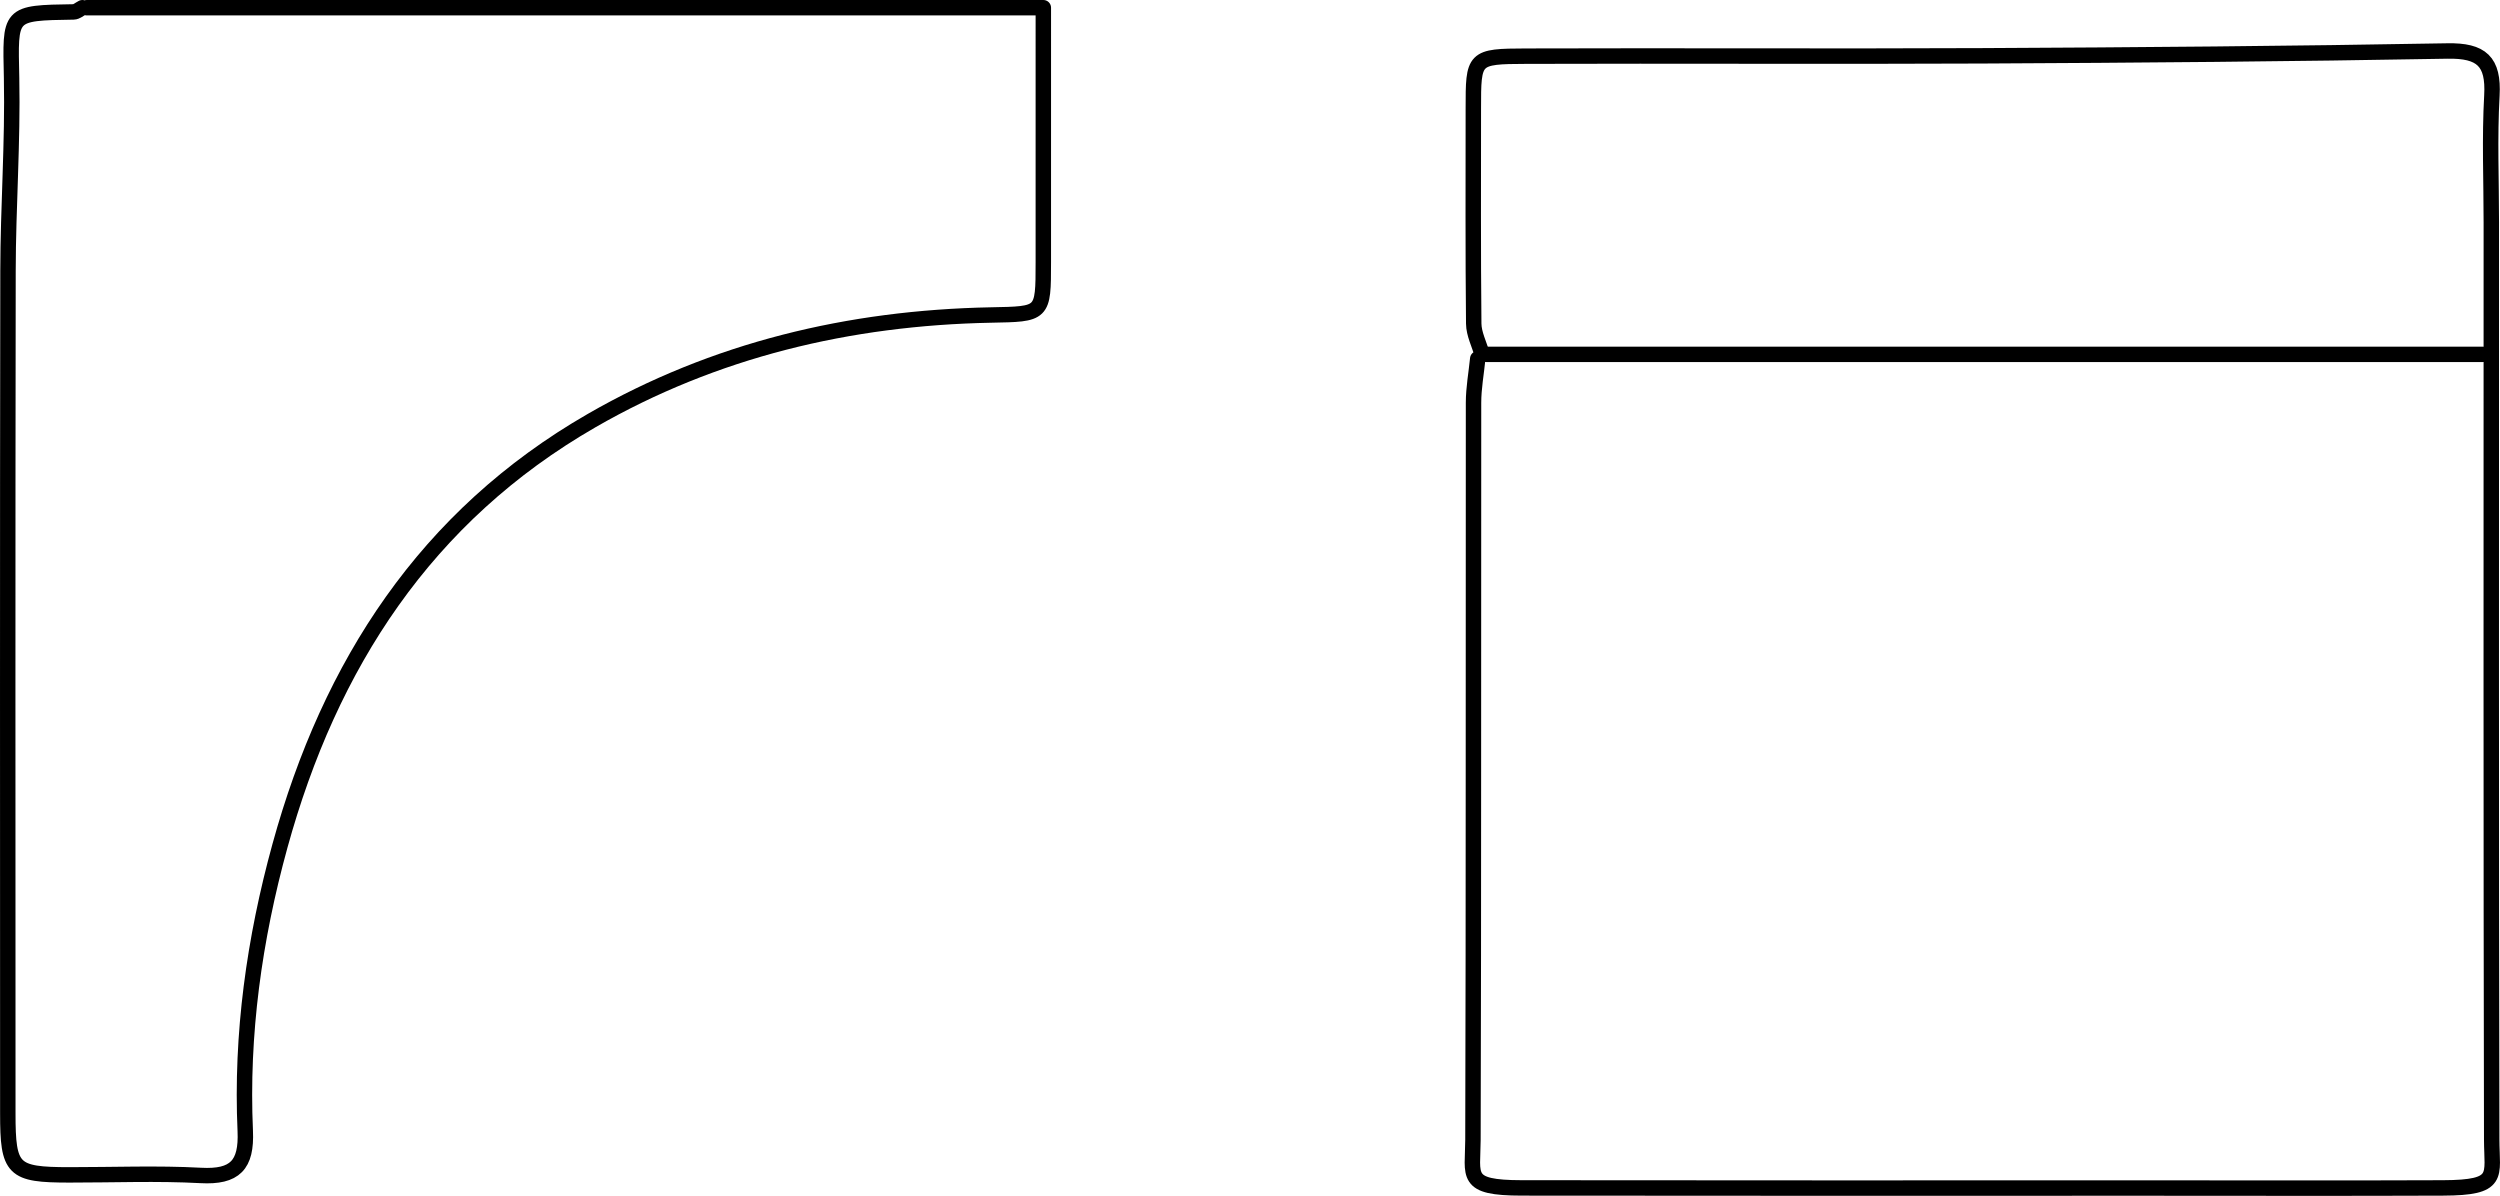
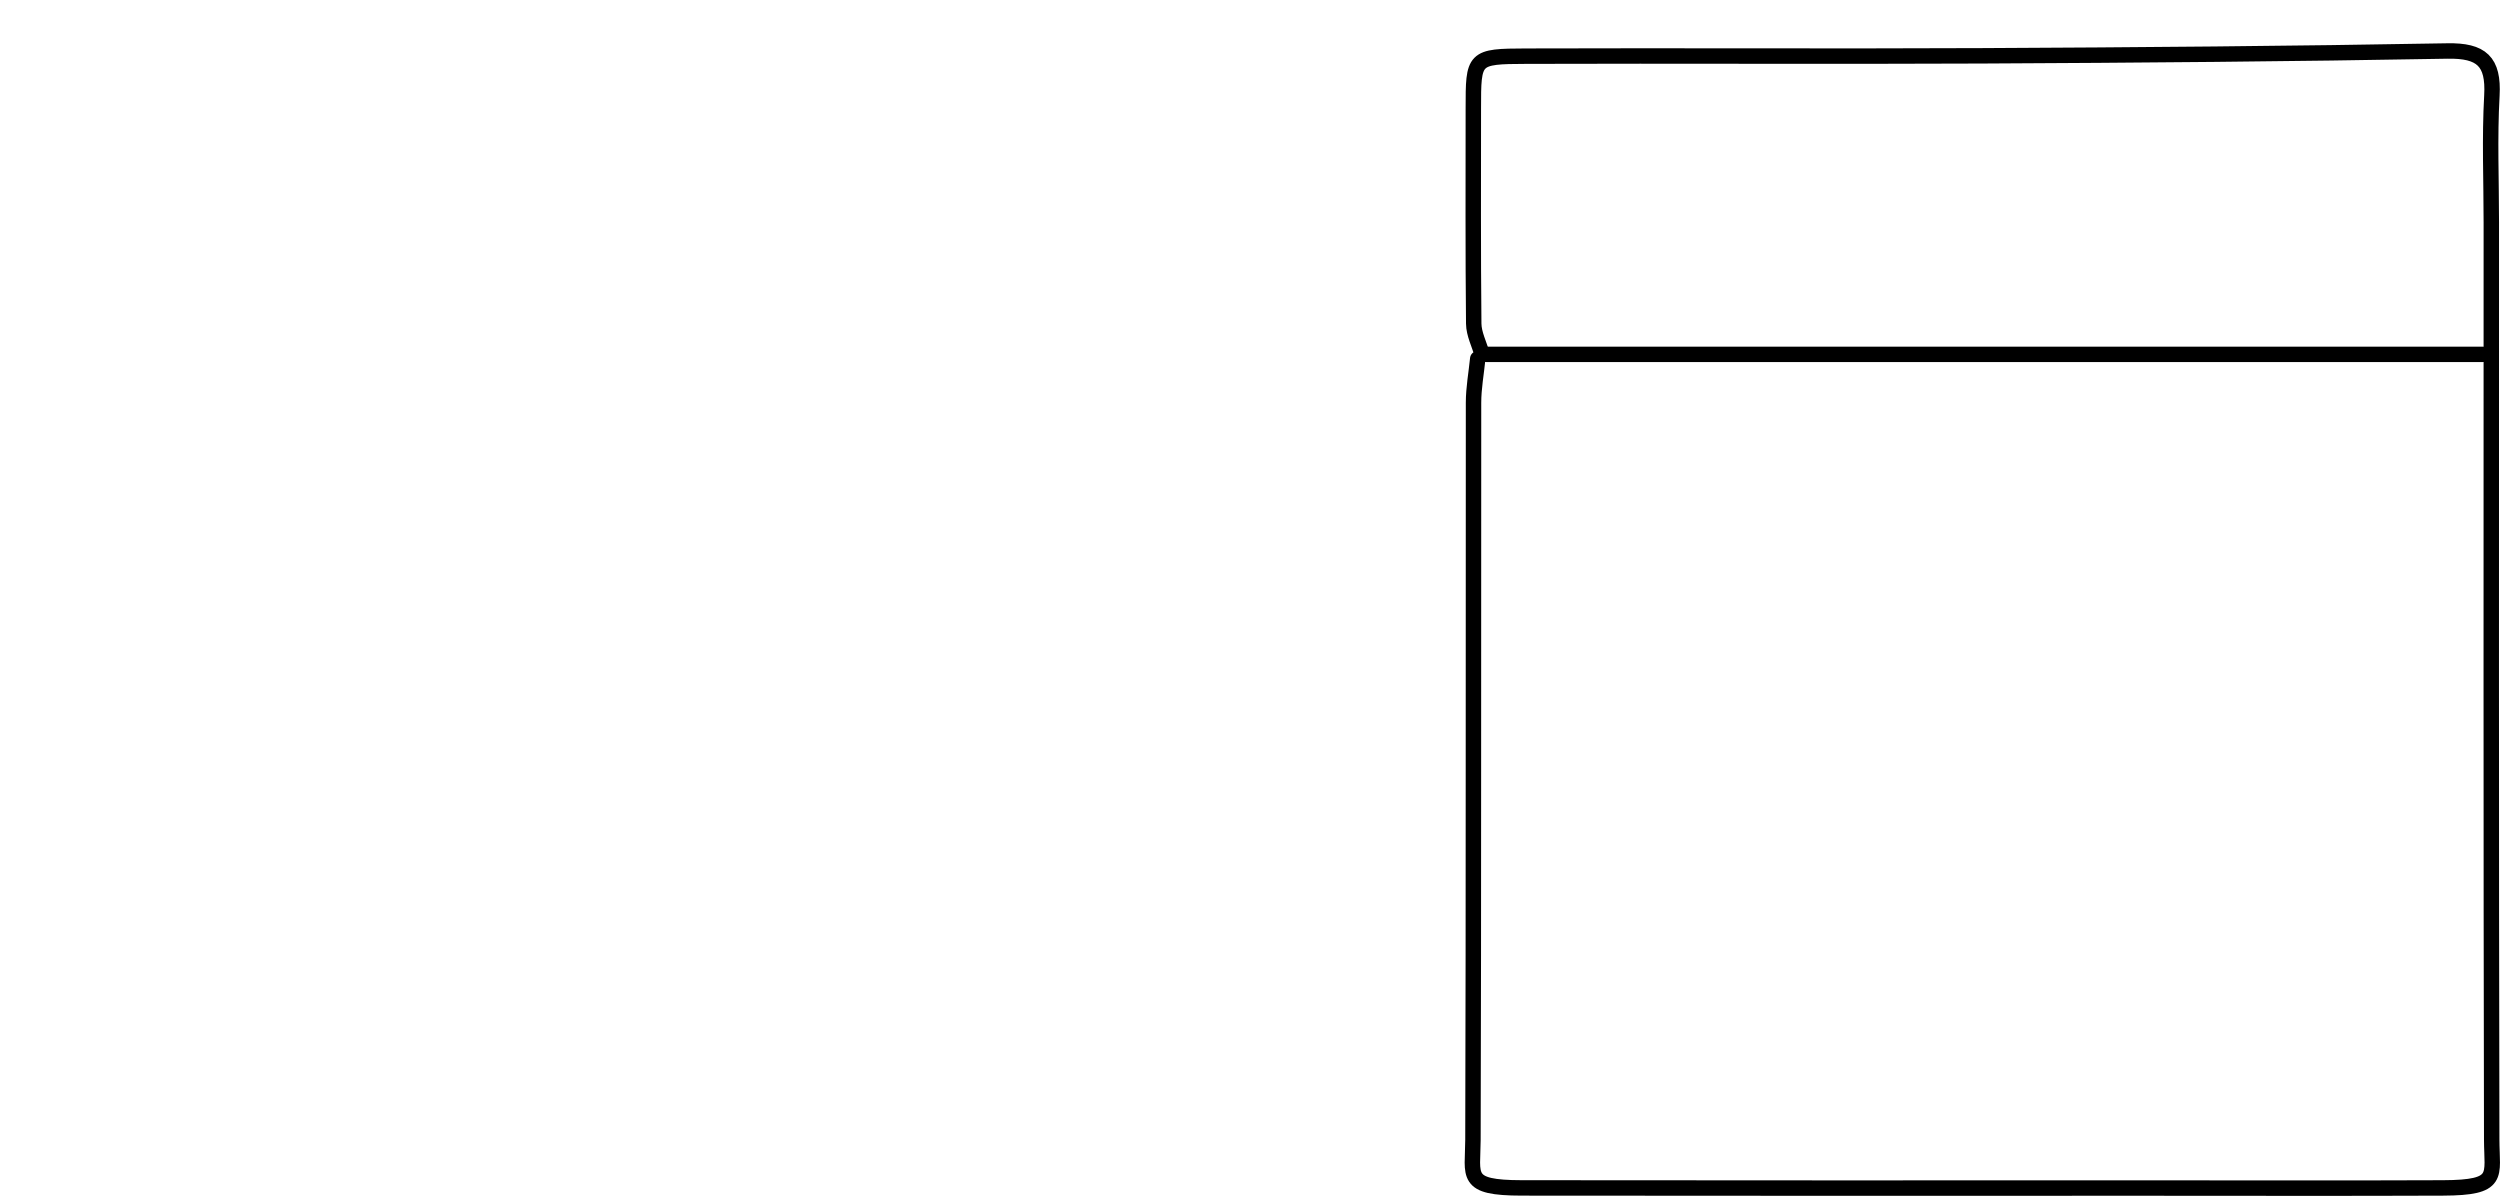
<svg xmlns="http://www.w3.org/2000/svg" id="a" width="114.331mm" height="54.69mm" viewBox="0 0 324.088 155.028">
-   <path d="m10.68,1c-.379.19-.756.539-1.138.545C1.049,1.676,1.327,1.664,1.5,10.103c.171,8.335-.45,16.684-.464,25.027-.06,36.405-.028,72.81-.025,109.214,0,7.334.628,7.957,7.962,7.963,5.688.005,11.389-.231,17.061.075,4.423.239,5.956-1.344,5.758-5.766-.561-12.549,1.171-24.877,4.499-36.967,6.466-23.491,18.902-42.746,40.404-55.125,15.946-9.181,33.387-13.325,51.732-13.686,6.814-.134,6.821-.029,6.824-6.846.004-10.621.001-21.243.001-32.992H11.249" style="fill:none; stroke:#000; stroke-linecap:round; stroke-linejoin:round; stroke-width:2px;" />
  <path d="m191.567,46.506c-.19,1.896-.542,3.792-.545,5.688-.034,31.854.022,63.709-.075,95.562-.014,4.71-1.188,6.23,6.307,6.241,26.924.041,53.849.016,80.773.016,12.893,0,25.787.04,38.68-.015,7.495-.032,6.317-1.532,6.307-6.242-.087-39.628-.05-79.256-.05-118.884,0-5.499-.234-11.01.074-16.492.248-4.424-1.35-5.851-5.763-5.77-20.095.367-40.195.529-60.294.626-19.719.095-39.439-.024-59.158.045-6.826.024-6.826.152-6.826,6.802,0,9.291-.045,18.582.051,27.872.014,1.331.708,2.655,1.087,3.982" style="fill:none; stroke:#000; stroke-linecap:round; stroke-linejoin:round; stroke-width:2px;" />
  <path d="m192.704,45.937h129.123" style="fill:none; stroke:#000; stroke-linecap:round; stroke-linejoin:round; stroke-width:2px;" />
</svg>